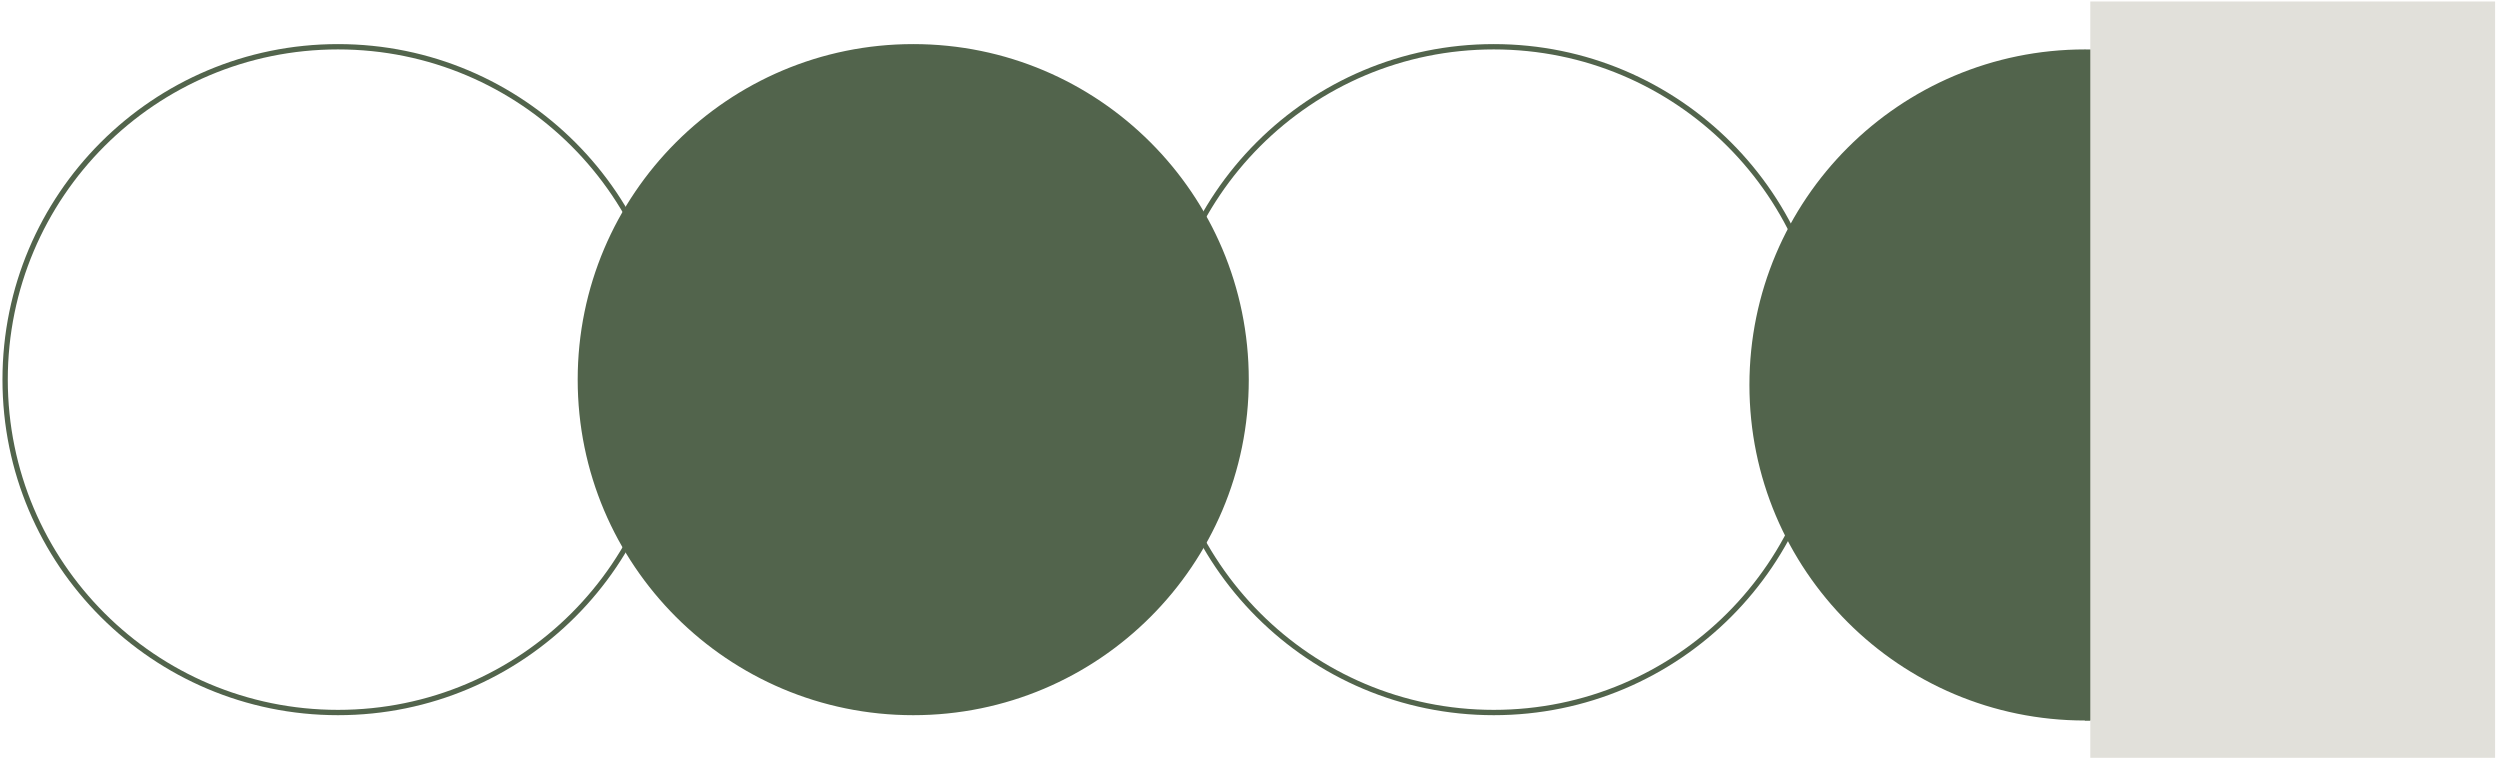
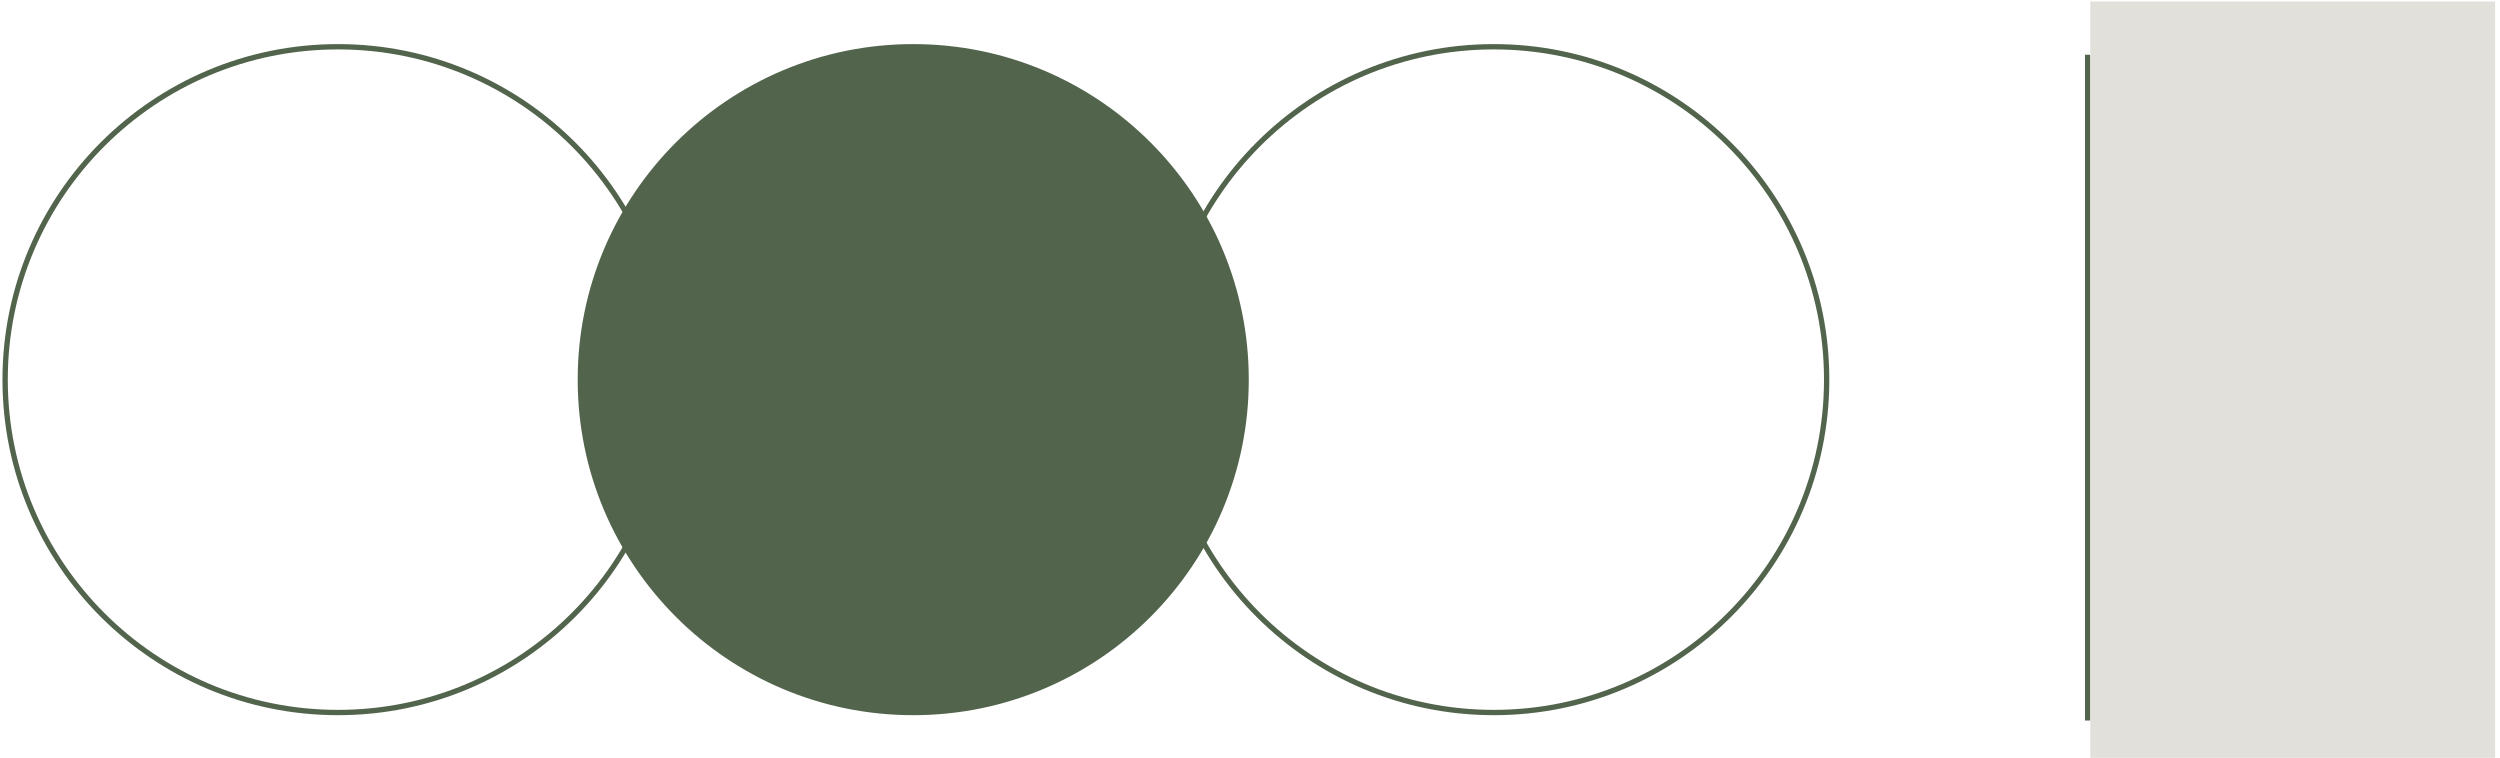
<svg xmlns="http://www.w3.org/2000/svg" width="432" height="131" viewBox="0 0 432 131" fill="none">
  <circle cx="58.408" cy="65.602" r="57.522" stroke="#52644C" stroke-width="0.92" />
  <circle cx="157.807" cy="65.602" r="57.522" fill="#52644C" stroke="#52644C" stroke-width="0.92" />
  <circle cx="258.125" cy="65.602" r="57.522" stroke="#52644C" stroke-width="0.92" />
-   <circle cx="360.283" cy="66.522" r="57.522" fill="#52644C" stroke="#52644C" stroke-width="0.92" />
  <line x1="360.743" y1="9.461" x2="360.743" y2="124.505" stroke="#52644C" stroke-width="0.92" />
  <rect x="361.203" y="0.257" width="69.947" height="130.69" fill="#E1E0DA" />
</svg>